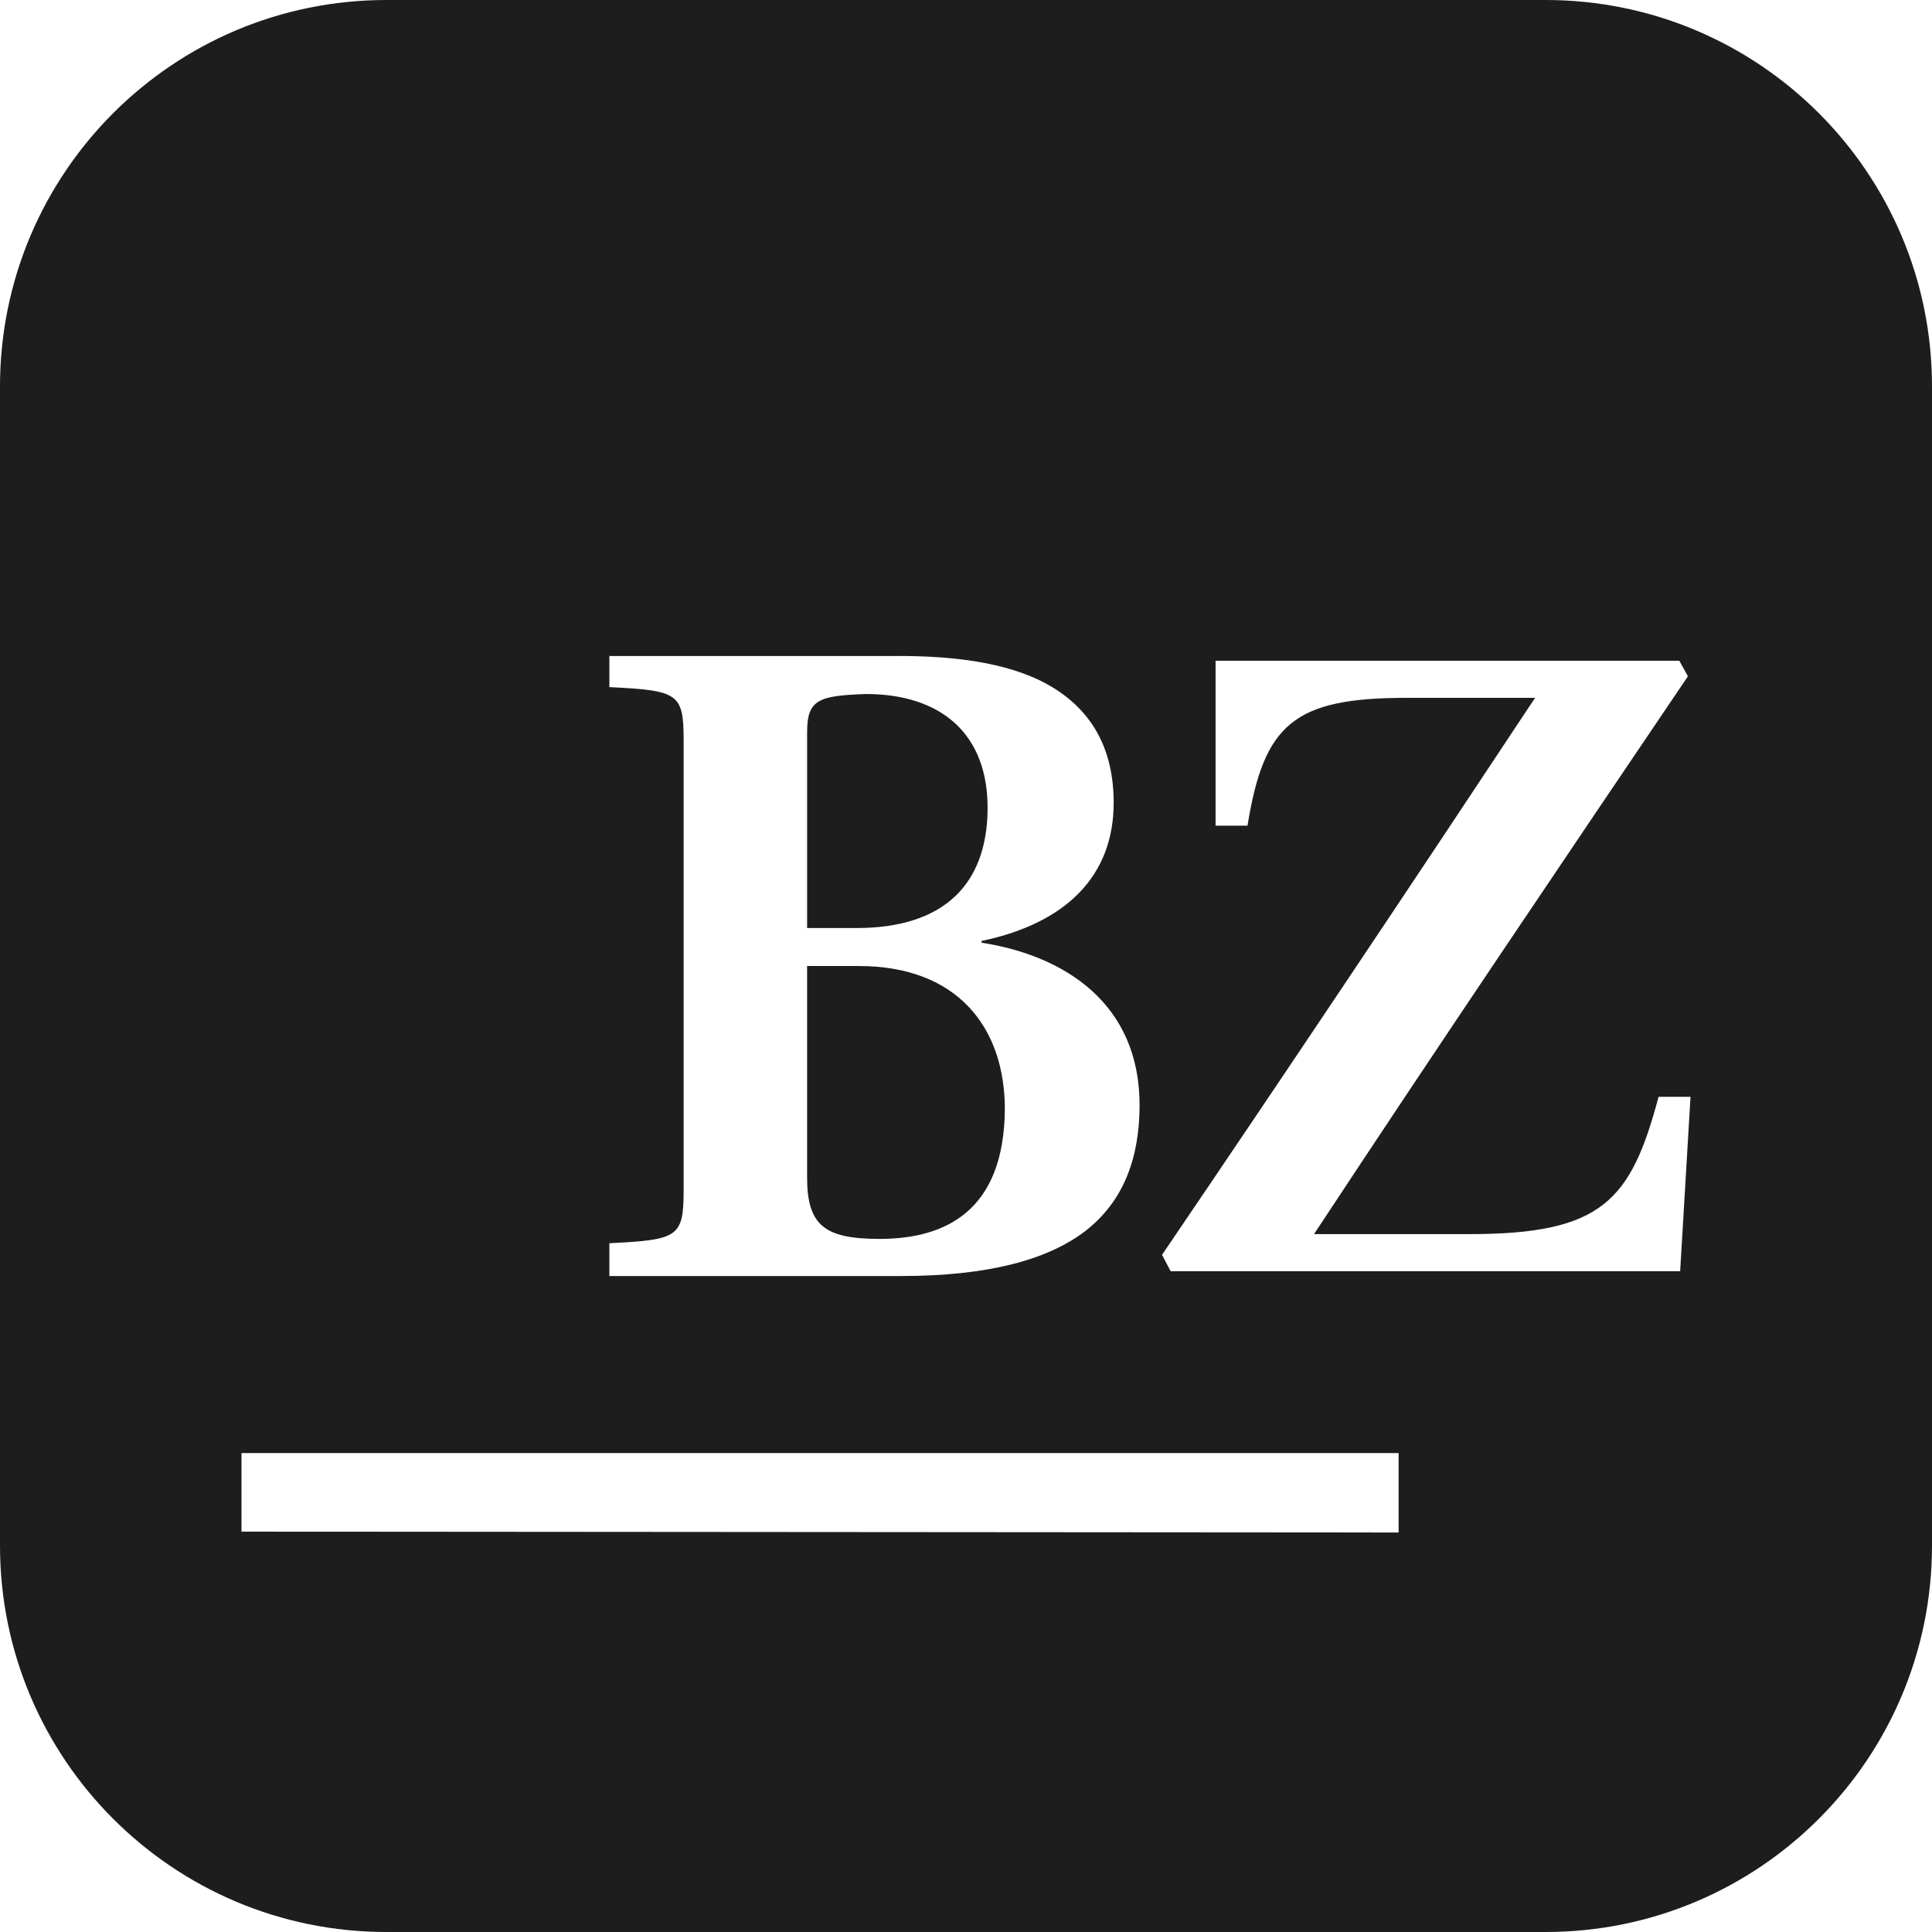
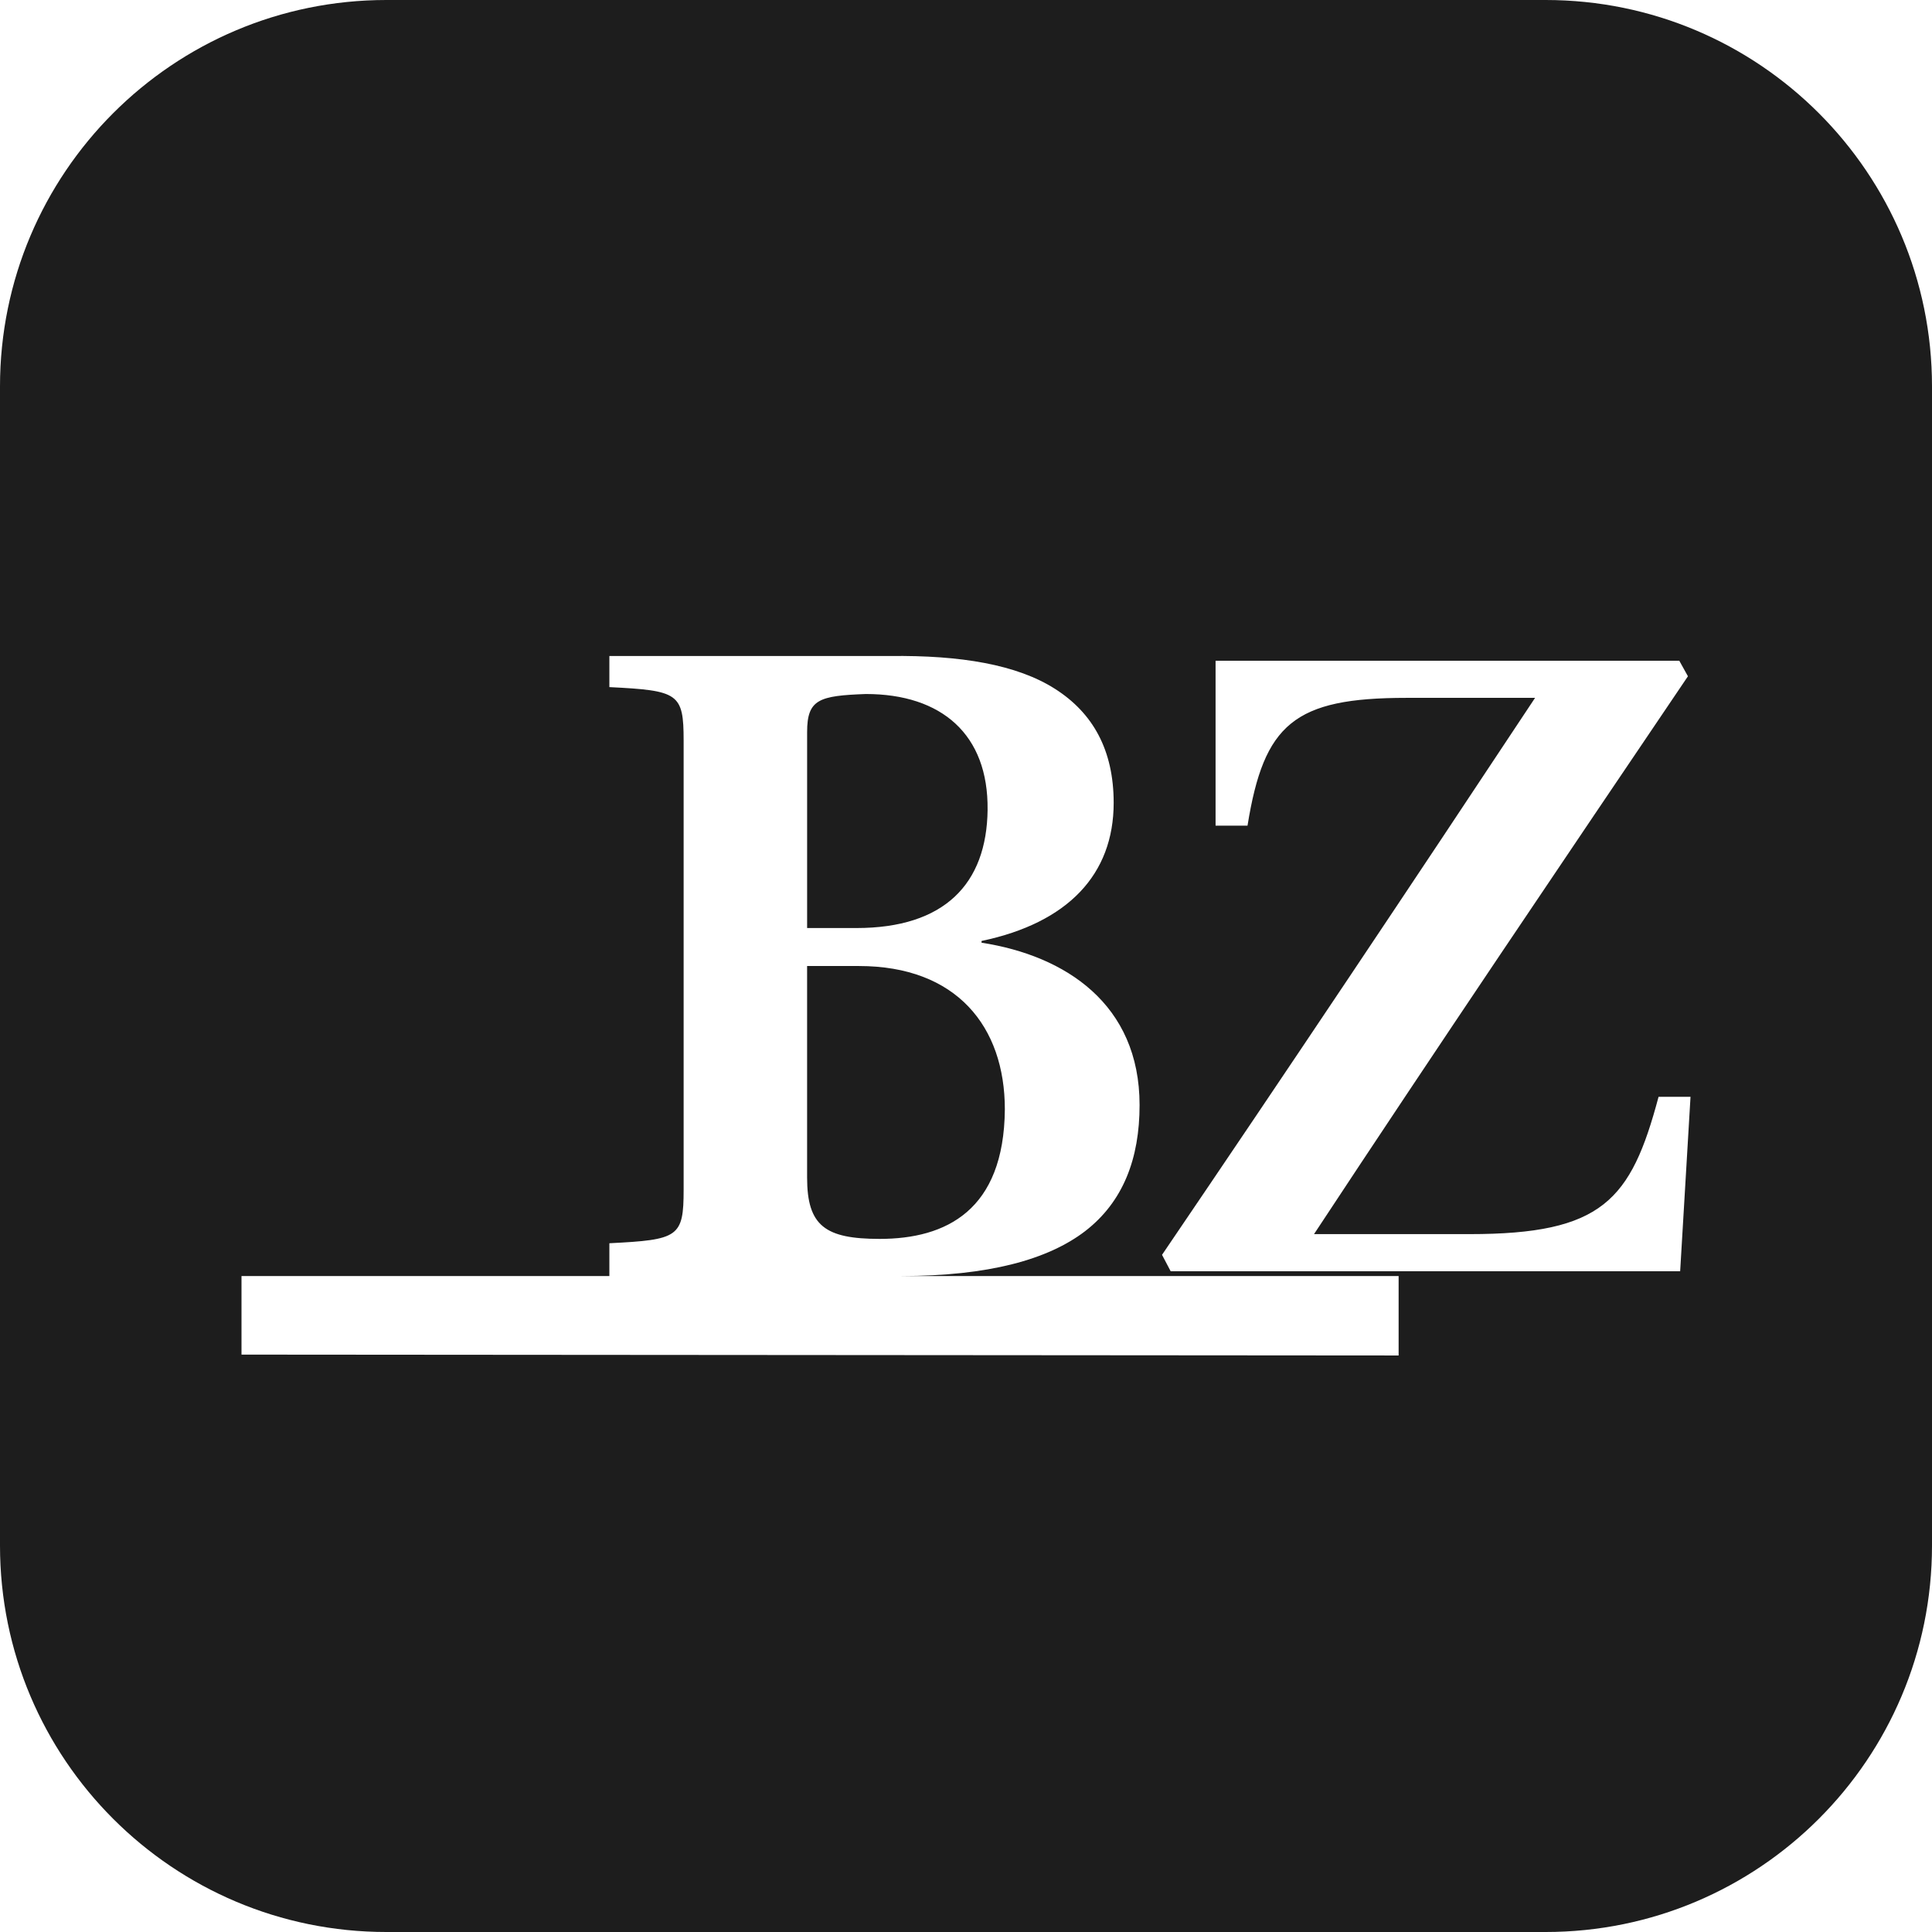
<svg xmlns="http://www.w3.org/2000/svg" version="1.1" viewBox="0 0 1024 1024">
-   <path fill="#1d1d1d" d="M466.23,656.64c-28.83,0-38.45-6.87-38.45-32.5v-112.13h27.46c51.72,0,77.35,32.04,77.35,75.98-.46,53.55-31.12,68.65-66.36,68.65ZM523.44,429.17c.46-39.82-24.26-61.33-64.53-61.33-24.72.92-31.12,2.75-31.12,20.14v103.9h26.09c46.68,0,69.11-23.34,69.57-62.7ZM1024,204.8v614.4c0,113.11-91.69,204.8-204.8,204.8H204.8c-113.11,0-204.8-91.69-204.8-204.8V204.8C0,91.69,91.69,0,204.8,0h614.4c113.11,0,204.8,91.69,204.8,204.8ZM322.98,676.32h154.7c46.23,0,77.81-8.7,97.49-23.8,20.14-15.56,28.83-38.45,28.83-66.82,0-53.55-39.36-79.18-83.76-86.05v-.92c45.77-9.61,70.03-35.24,70.03-73.23,0-27.92-10.98-47.6-31.12-60.41-20.14-12.82-49.89-17.85-87.42-17.39h-148.75v16.48c36.61,1.83,39.36,3.2,39.36,28.38v238c0,25.17-2.75,26.55-39.36,28.38v17.39ZM741.3,770.15H128v41.65l613.3.46v-42.11ZM896,581.34h-16.93c-14.65,54.92-29.75,72.77-100.23,72.77h-82.38c65.45-99.32,131.36-196.81,198.18-295.67l-4.58-8.24h-245.78v87.42h16.93c8.7-54.01,24.72-67.74,84.21-67.74h68.2c-65.45,98.86-130.9,196.81-197.72,295.21l4.58,8.7h270.04l5.49-92.45Z">
+   <path fill="#1d1d1d" d="M466.23,656.64c-28.83,0-38.45-6.87-38.45-32.5v-112.13h27.46c51.72,0,77.35,32.04,77.35,75.98-.46,53.55-31.12,68.65-66.36,68.65ZM523.44,429.17c.46-39.82-24.26-61.33-64.53-61.33-24.72.92-31.12,2.75-31.12,20.14v103.9h26.09c46.68,0,69.11-23.34,69.57-62.7ZM1024,204.8v614.4c0,113.11-91.69,204.8-204.8,204.8H204.8c-113.11,0-204.8-91.69-204.8-204.8V204.8C0,91.69,91.69,0,204.8,0h614.4c113.11,0,204.8,91.69,204.8,204.8ZM322.98,676.32h154.7c46.23,0,77.81-8.7,97.49-23.8,20.14-15.56,28.83-38.45,28.83-66.82,0-53.55-39.36-79.18-83.76-86.05v-.92c45.77-9.61,70.03-35.24,70.03-73.23,0-27.92-10.98-47.6-31.12-60.41-20.14-12.82-49.89-17.85-87.42-17.39h-148.75v16.48c36.61,1.83,39.36,3.2,39.36,28.38v238c0,25.17-2.75,26.55-39.36,28.38v17.39ZH128v41.65l613.3.46v-42.11ZM896,581.34h-16.93c-14.65,54.92-29.75,72.77-100.23,72.77h-82.38c65.45-99.32,131.36-196.81,198.18-295.67l-4.58-8.24h-245.78v87.42h16.93c8.7-54.01,24.72-67.74,84.21-67.74h68.2c-65.45,98.86-130.9,196.81-197.72,295.21l4.58,8.7h270.04l5.49-92.45Z">
    </path>
</svg>